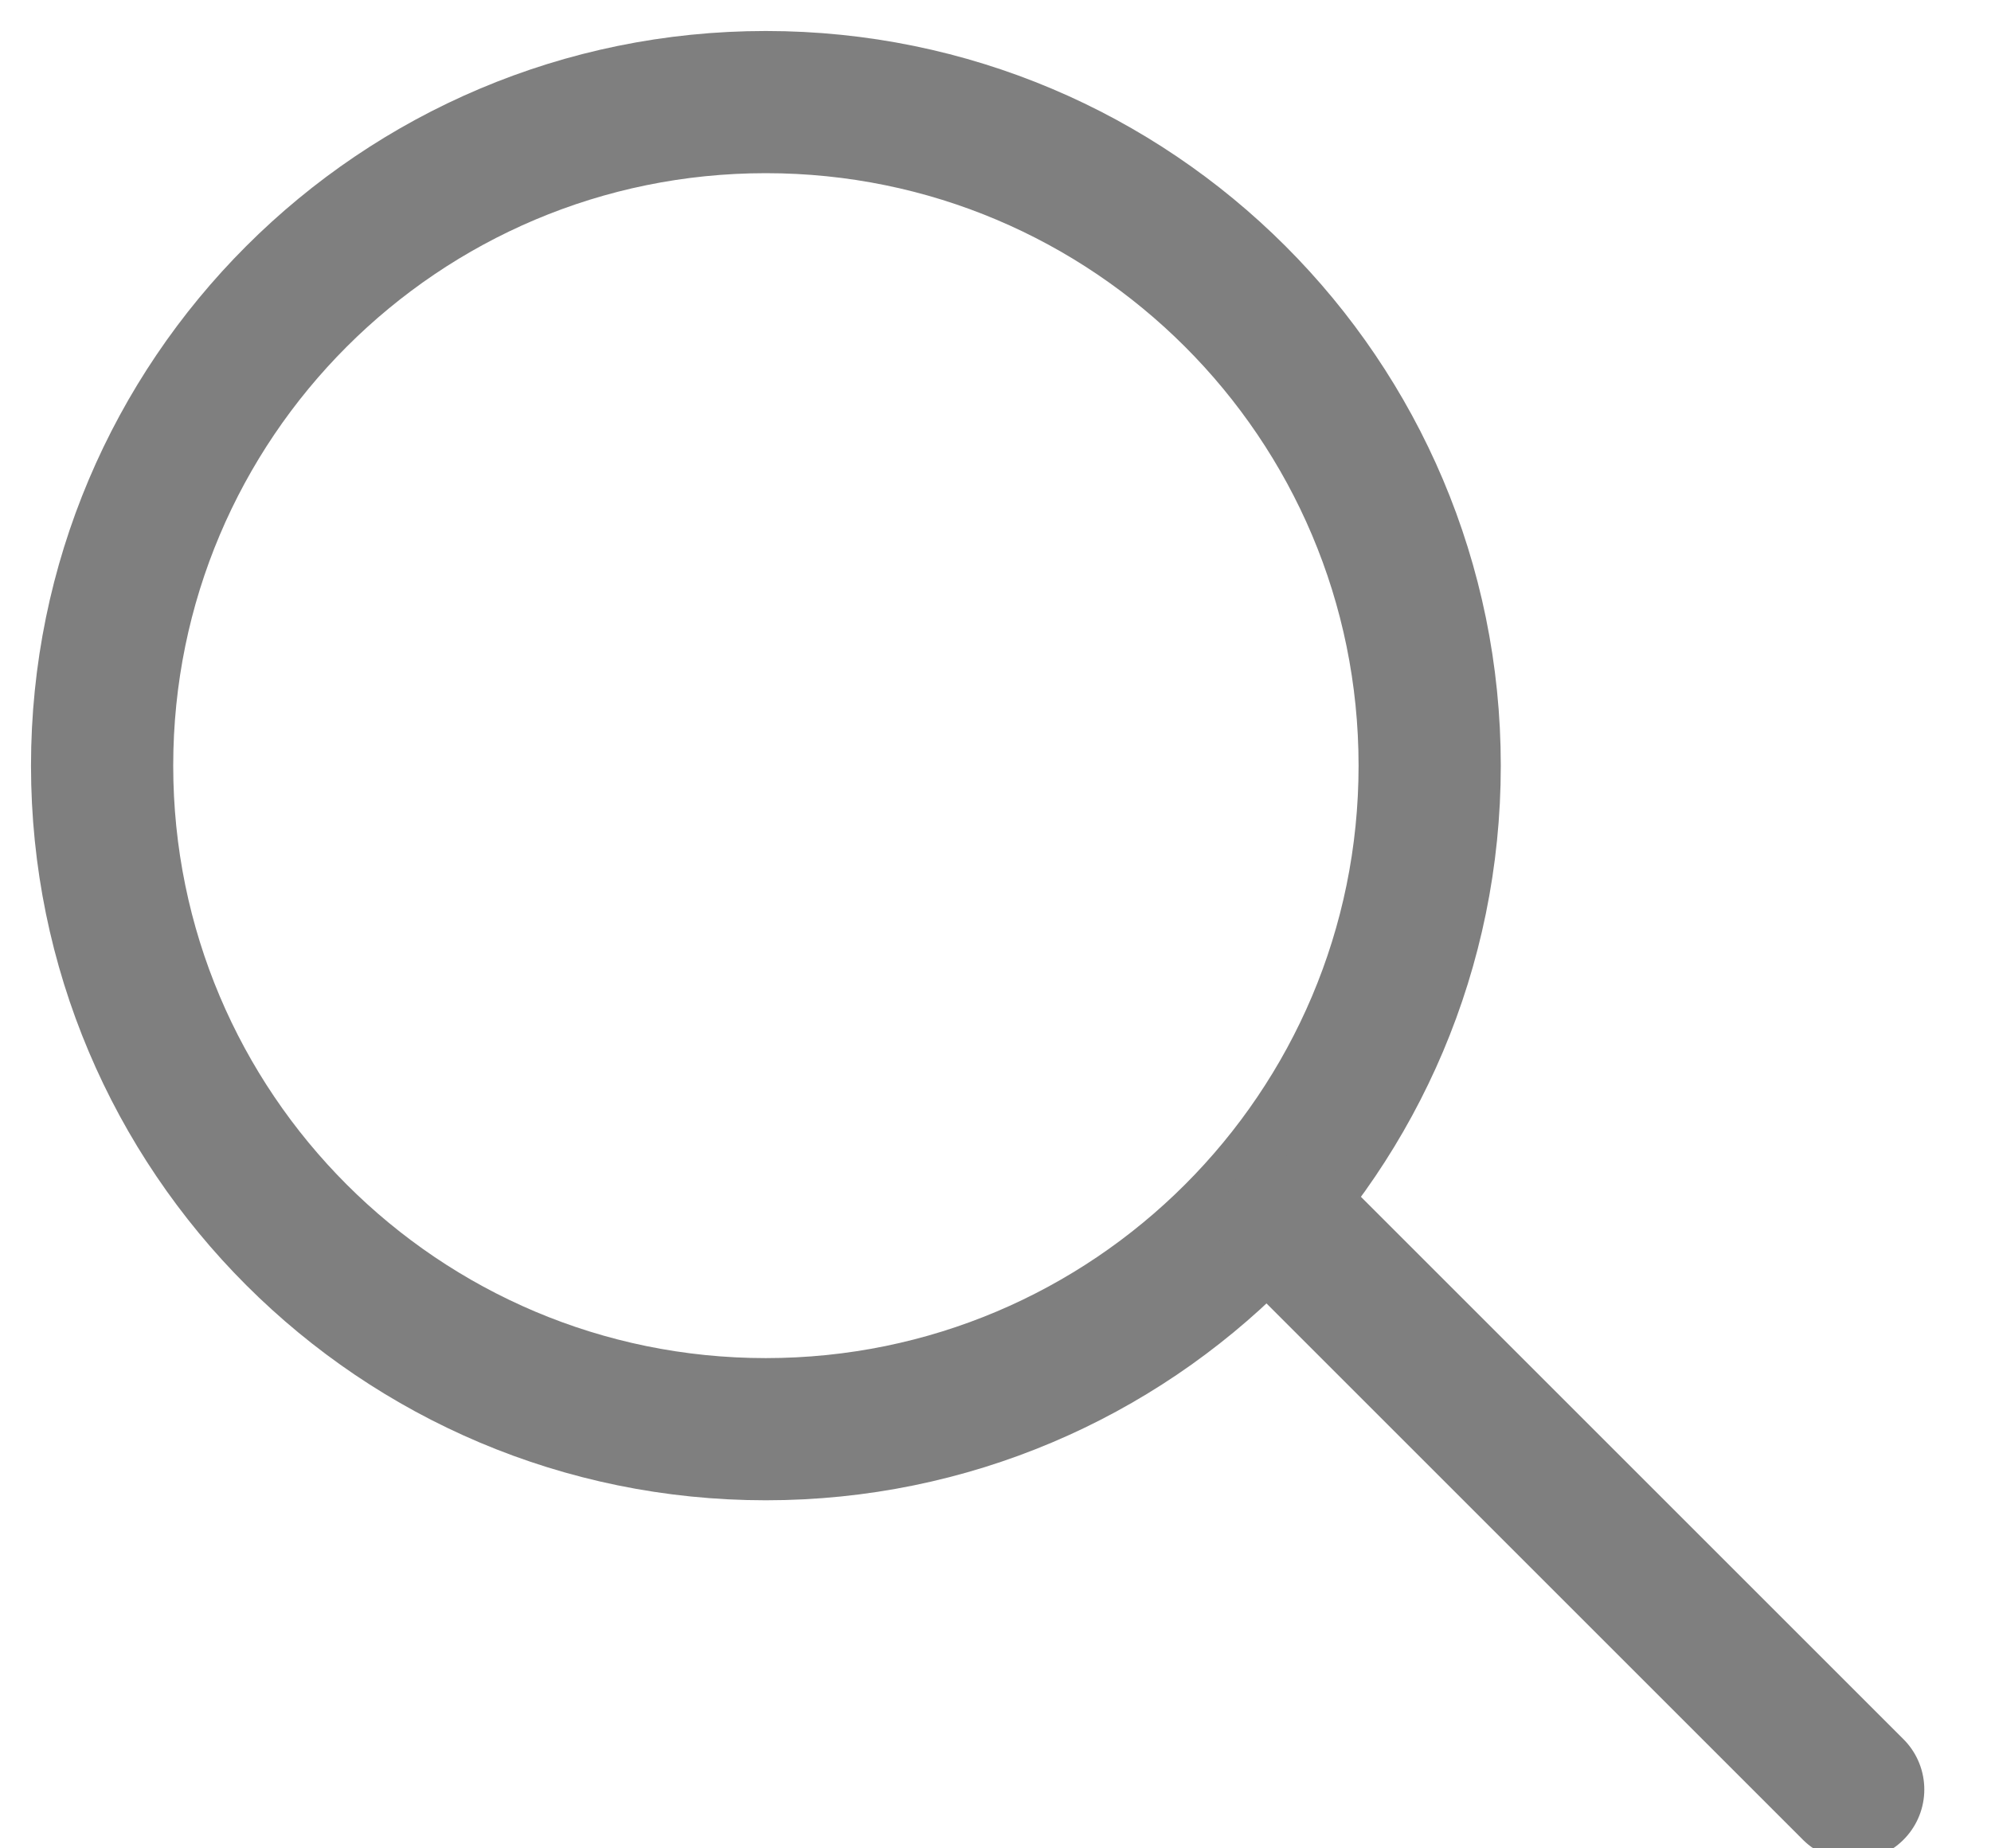
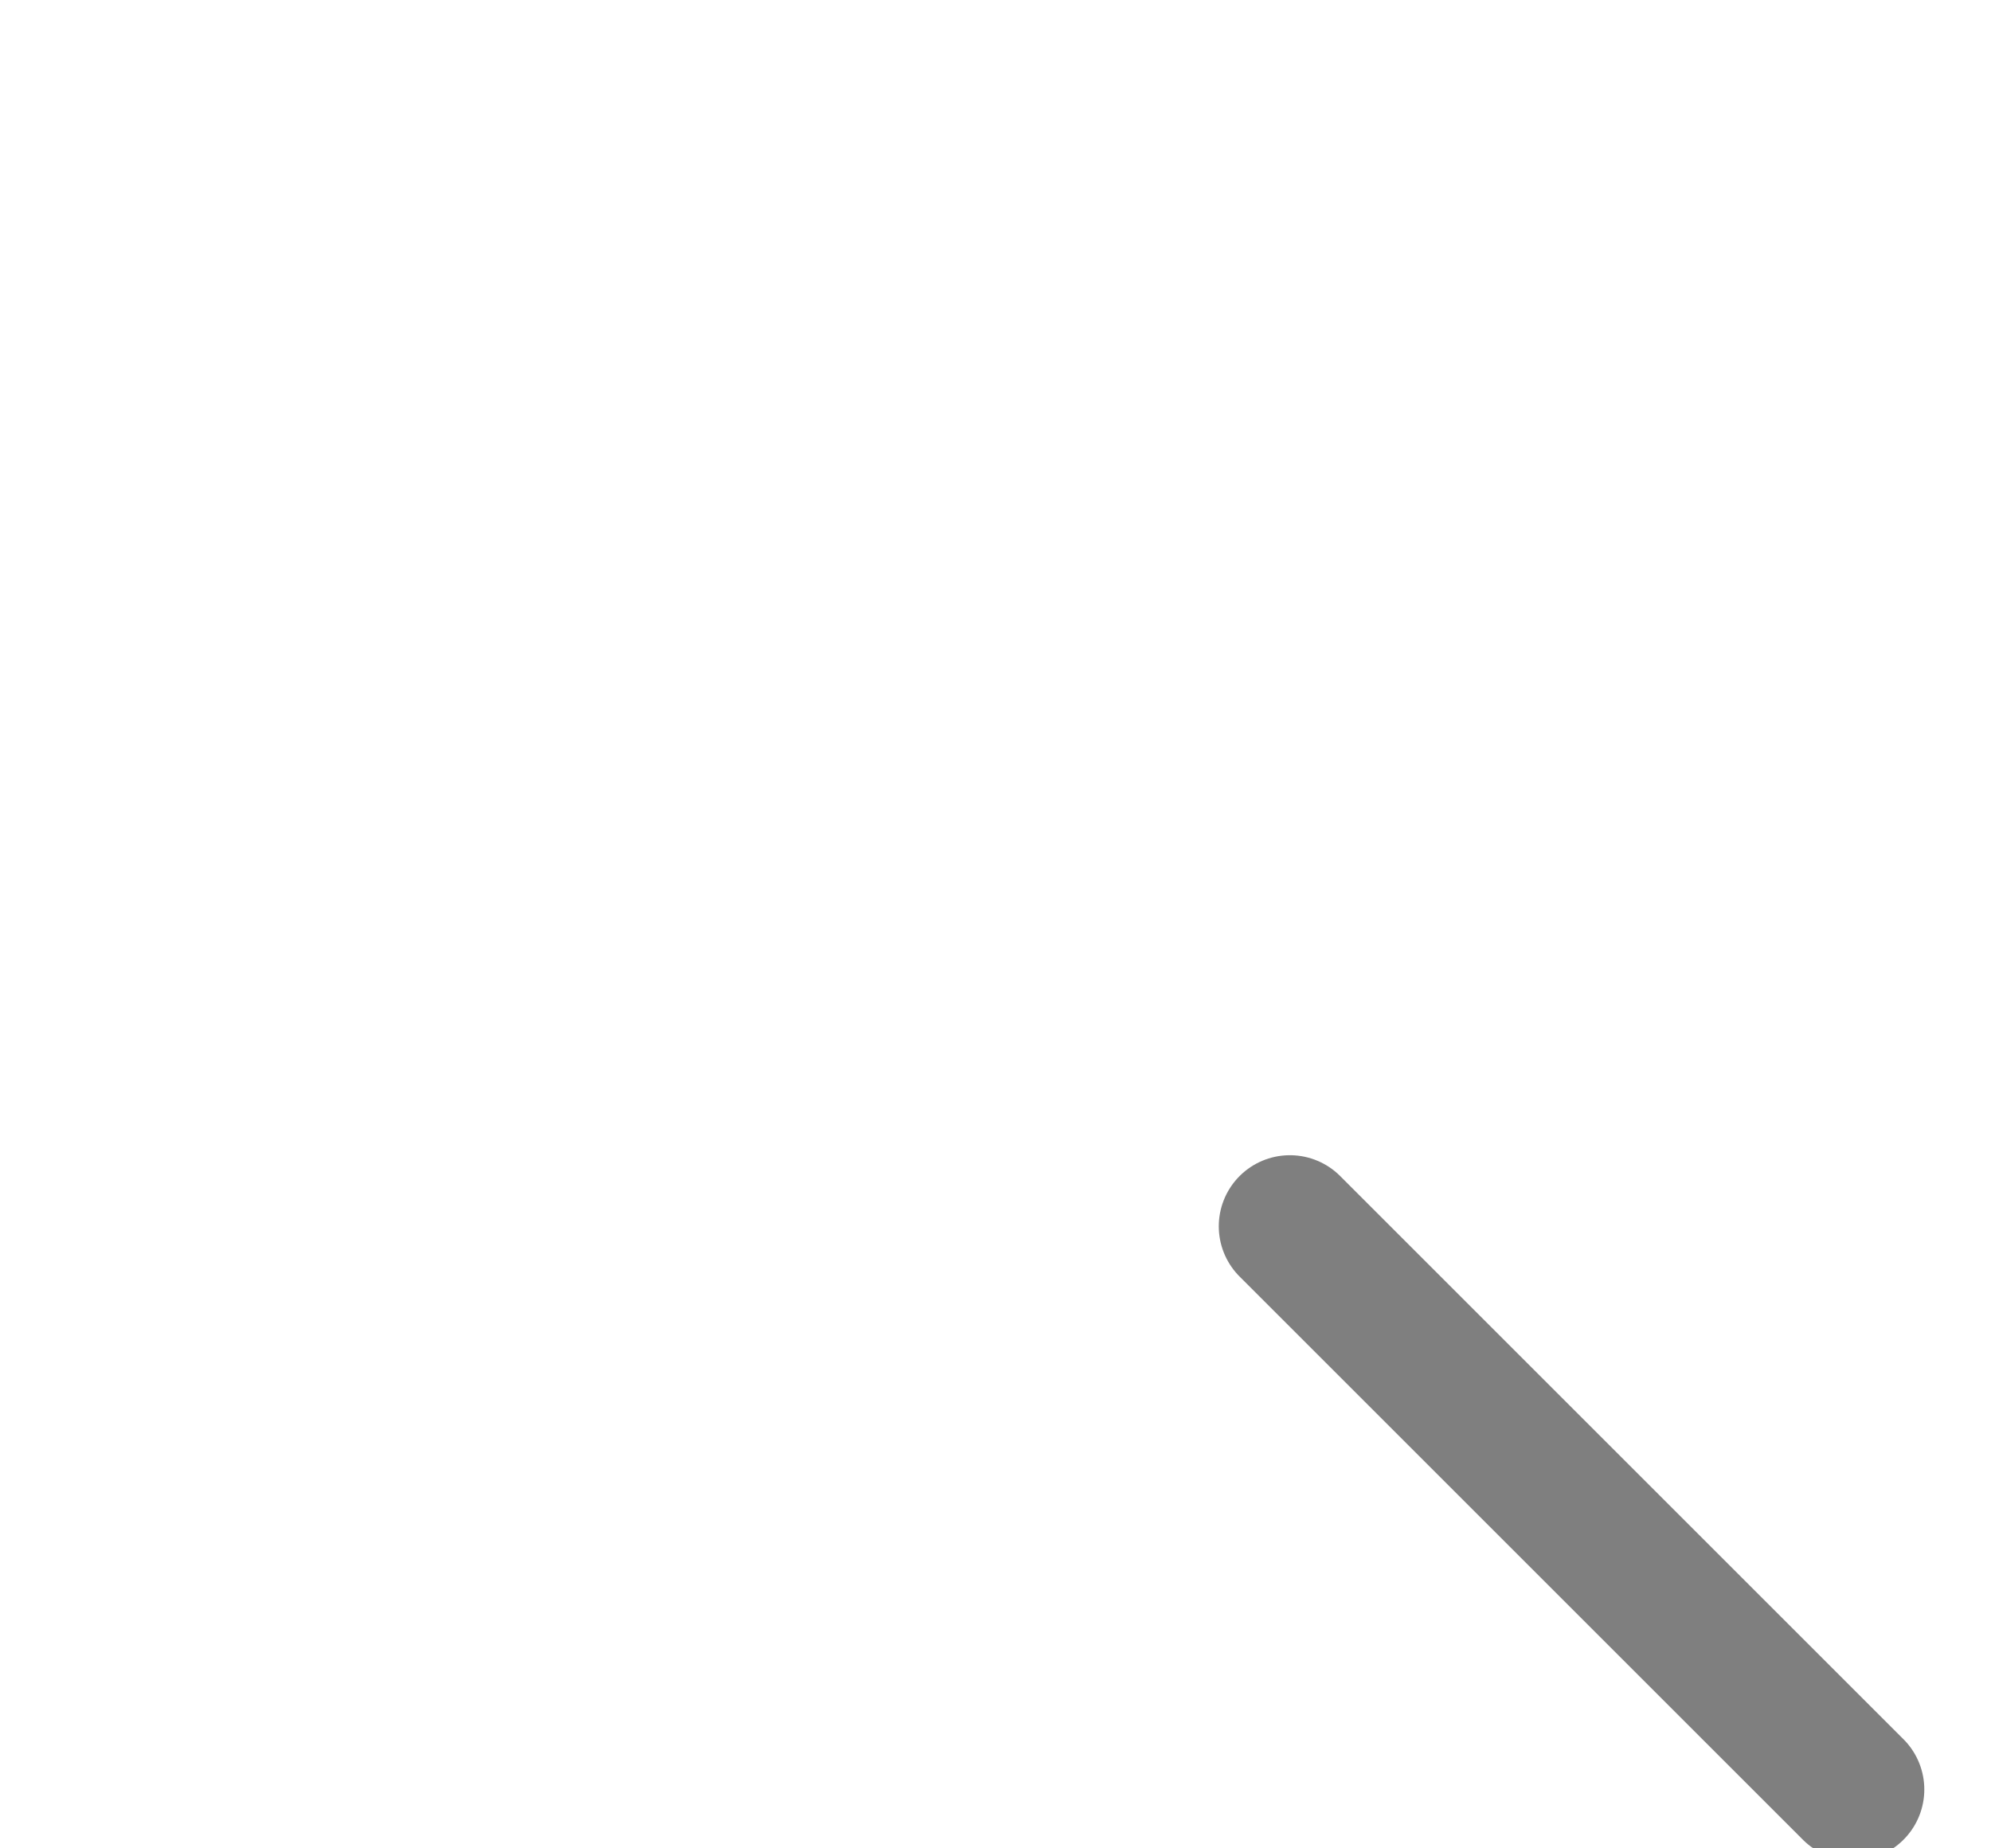
<svg xmlns="http://www.w3.org/2000/svg" width="14px" height="13px" viewBox="0 0 14 13" version="1.1">
  <title>Group 5</title>
  <desc>Created with Sketch.</desc>
  <g id="Symbols" stroke="none" stroke-width="1" fill="none" fill-rule="evenodd" stroke-linecap="round" stroke-linejoin="round">
    <g id="Menu" transform="translate(-948, -19)" stroke="#7F7F7F">
      <g id="Group-6">
        <g id="Group-18-Copy" transform="translate(889, 17)">
          <g id="Group-5" transform="translate(59, 2)">
-             <path d="M10.053,5.385 C10.053,7.963 7.963,10.052 5.385,10.052 C2.807,10.052 0.718,7.963 0.718,5.385 C0.718,2.807 2.807,0.718 5.385,0.718 C7.963,0.718 10.053,2.807 10.053,5.385 Z" id="Stroke-1" />
            <path d="M9.07,8.625 L13.031,12.586" id="Stroke-3" />
          </g>
        </g>
      </g>
    </g>
  </g>
</svg>